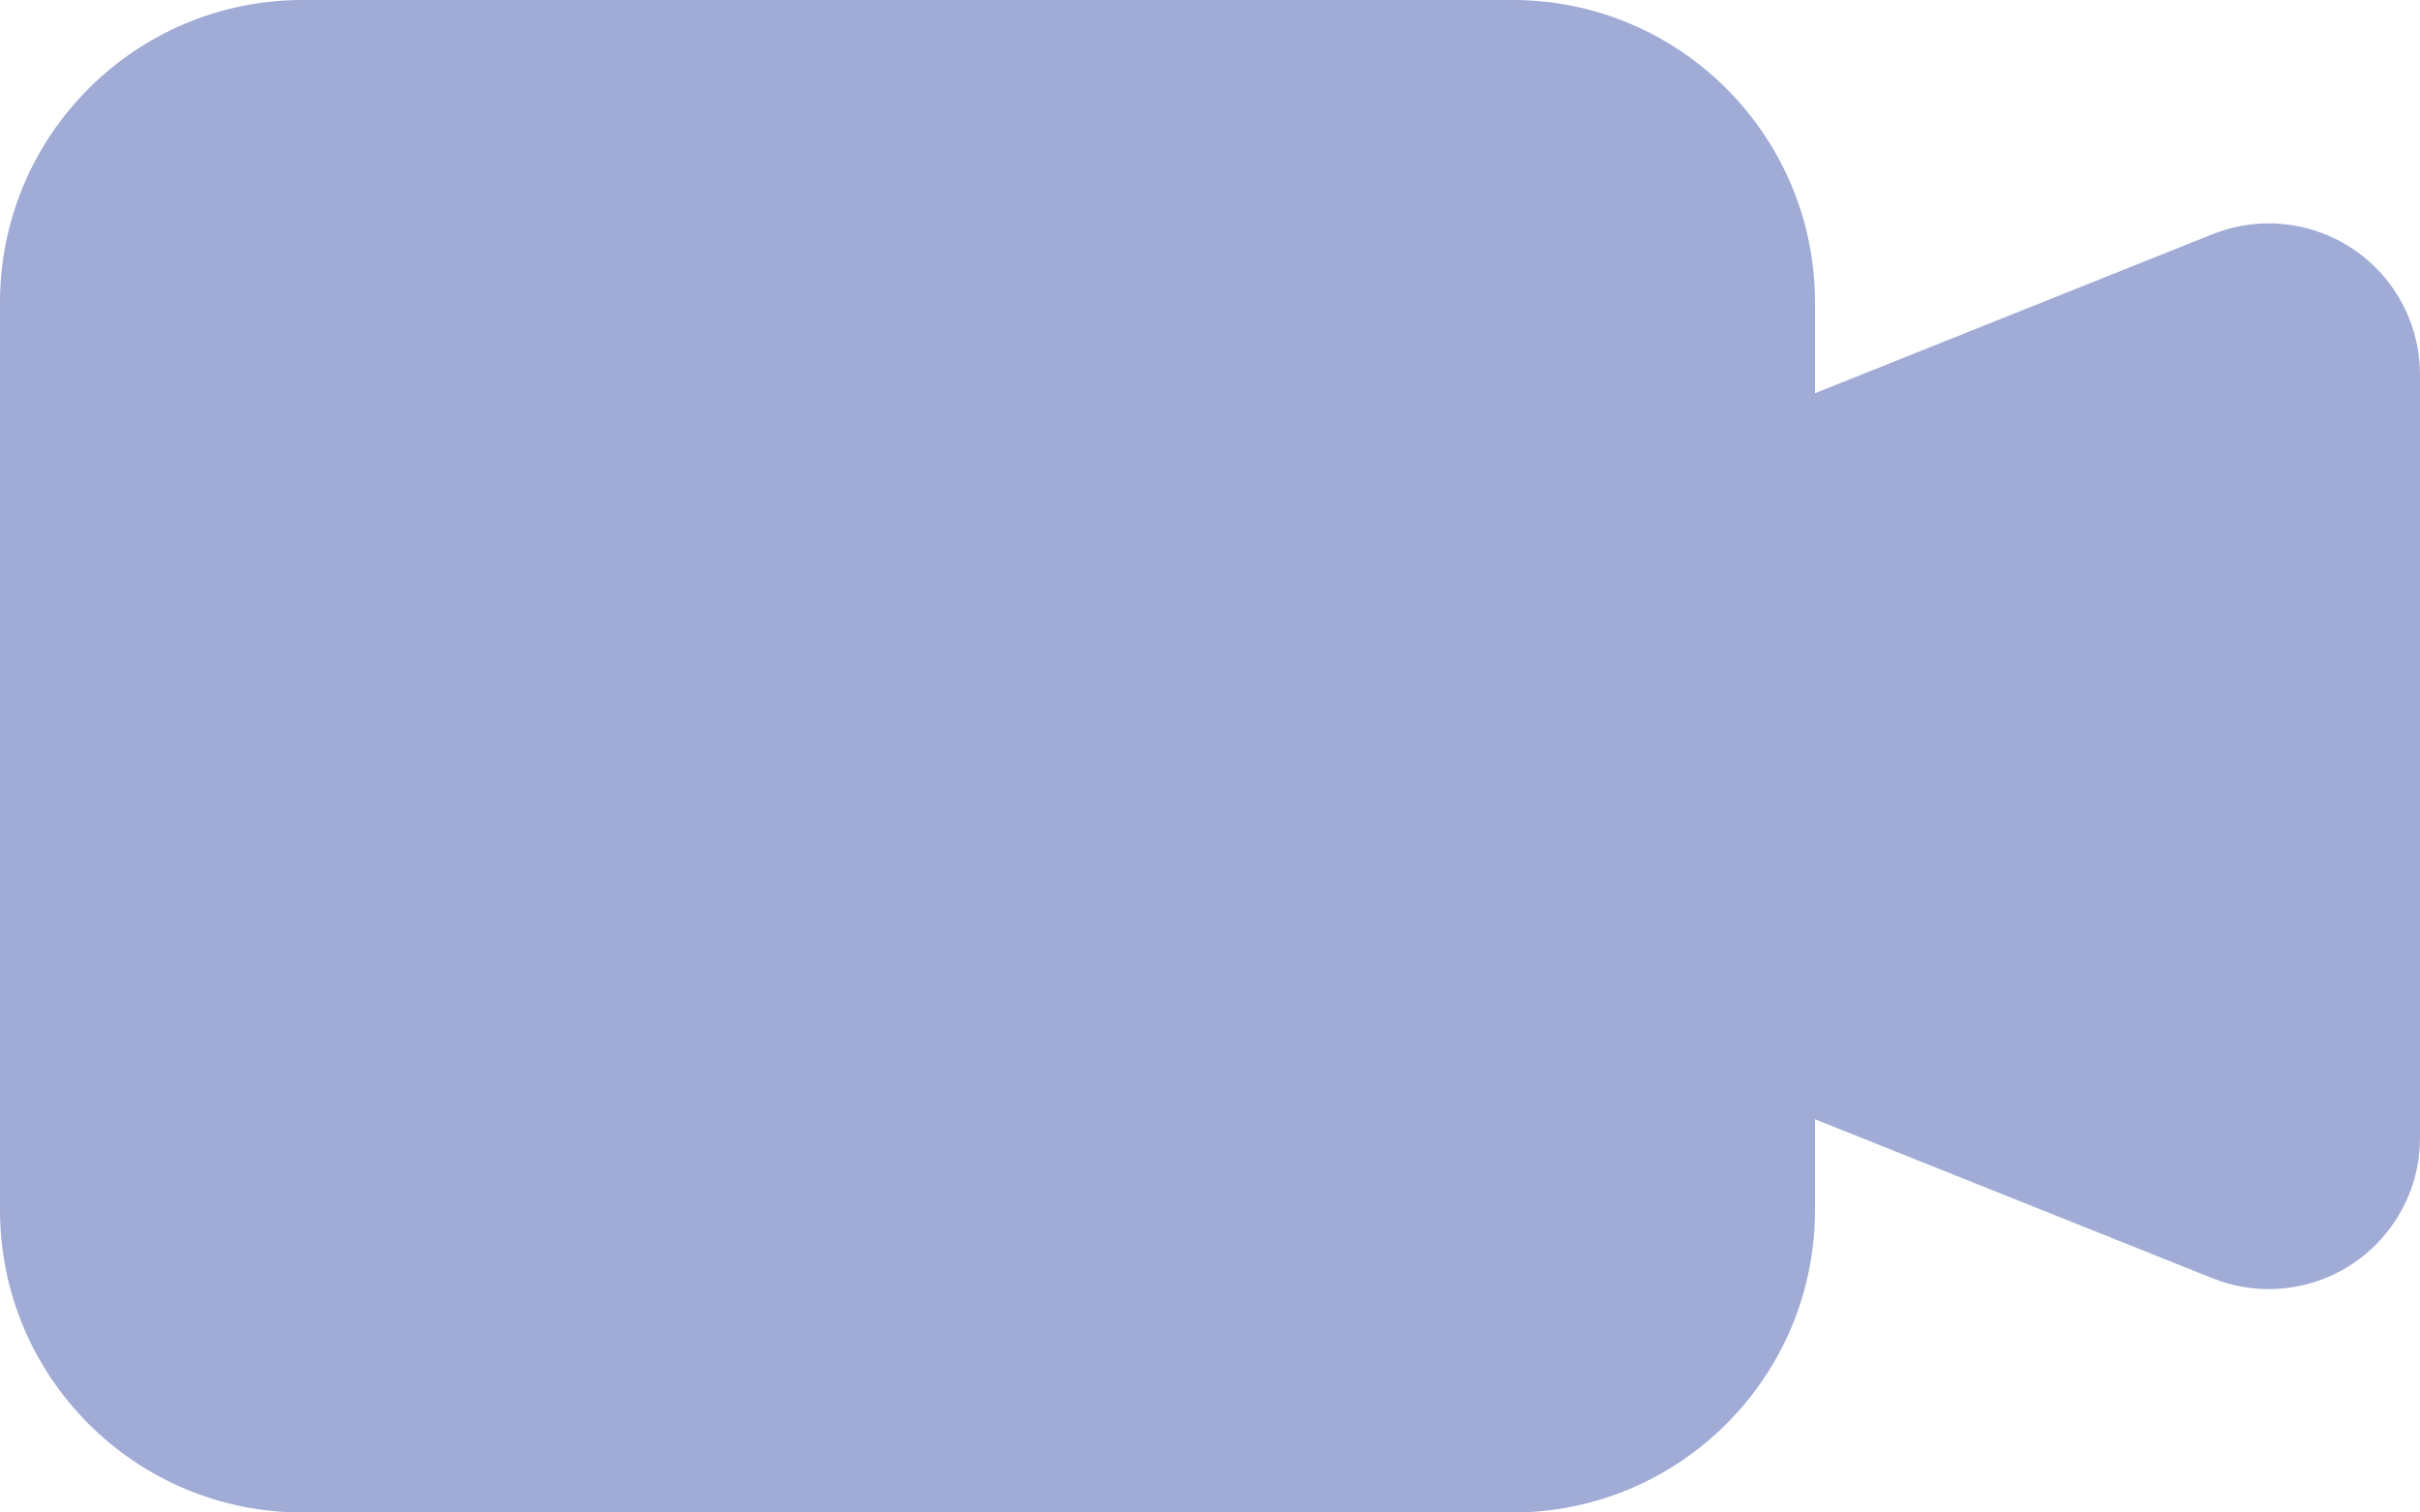
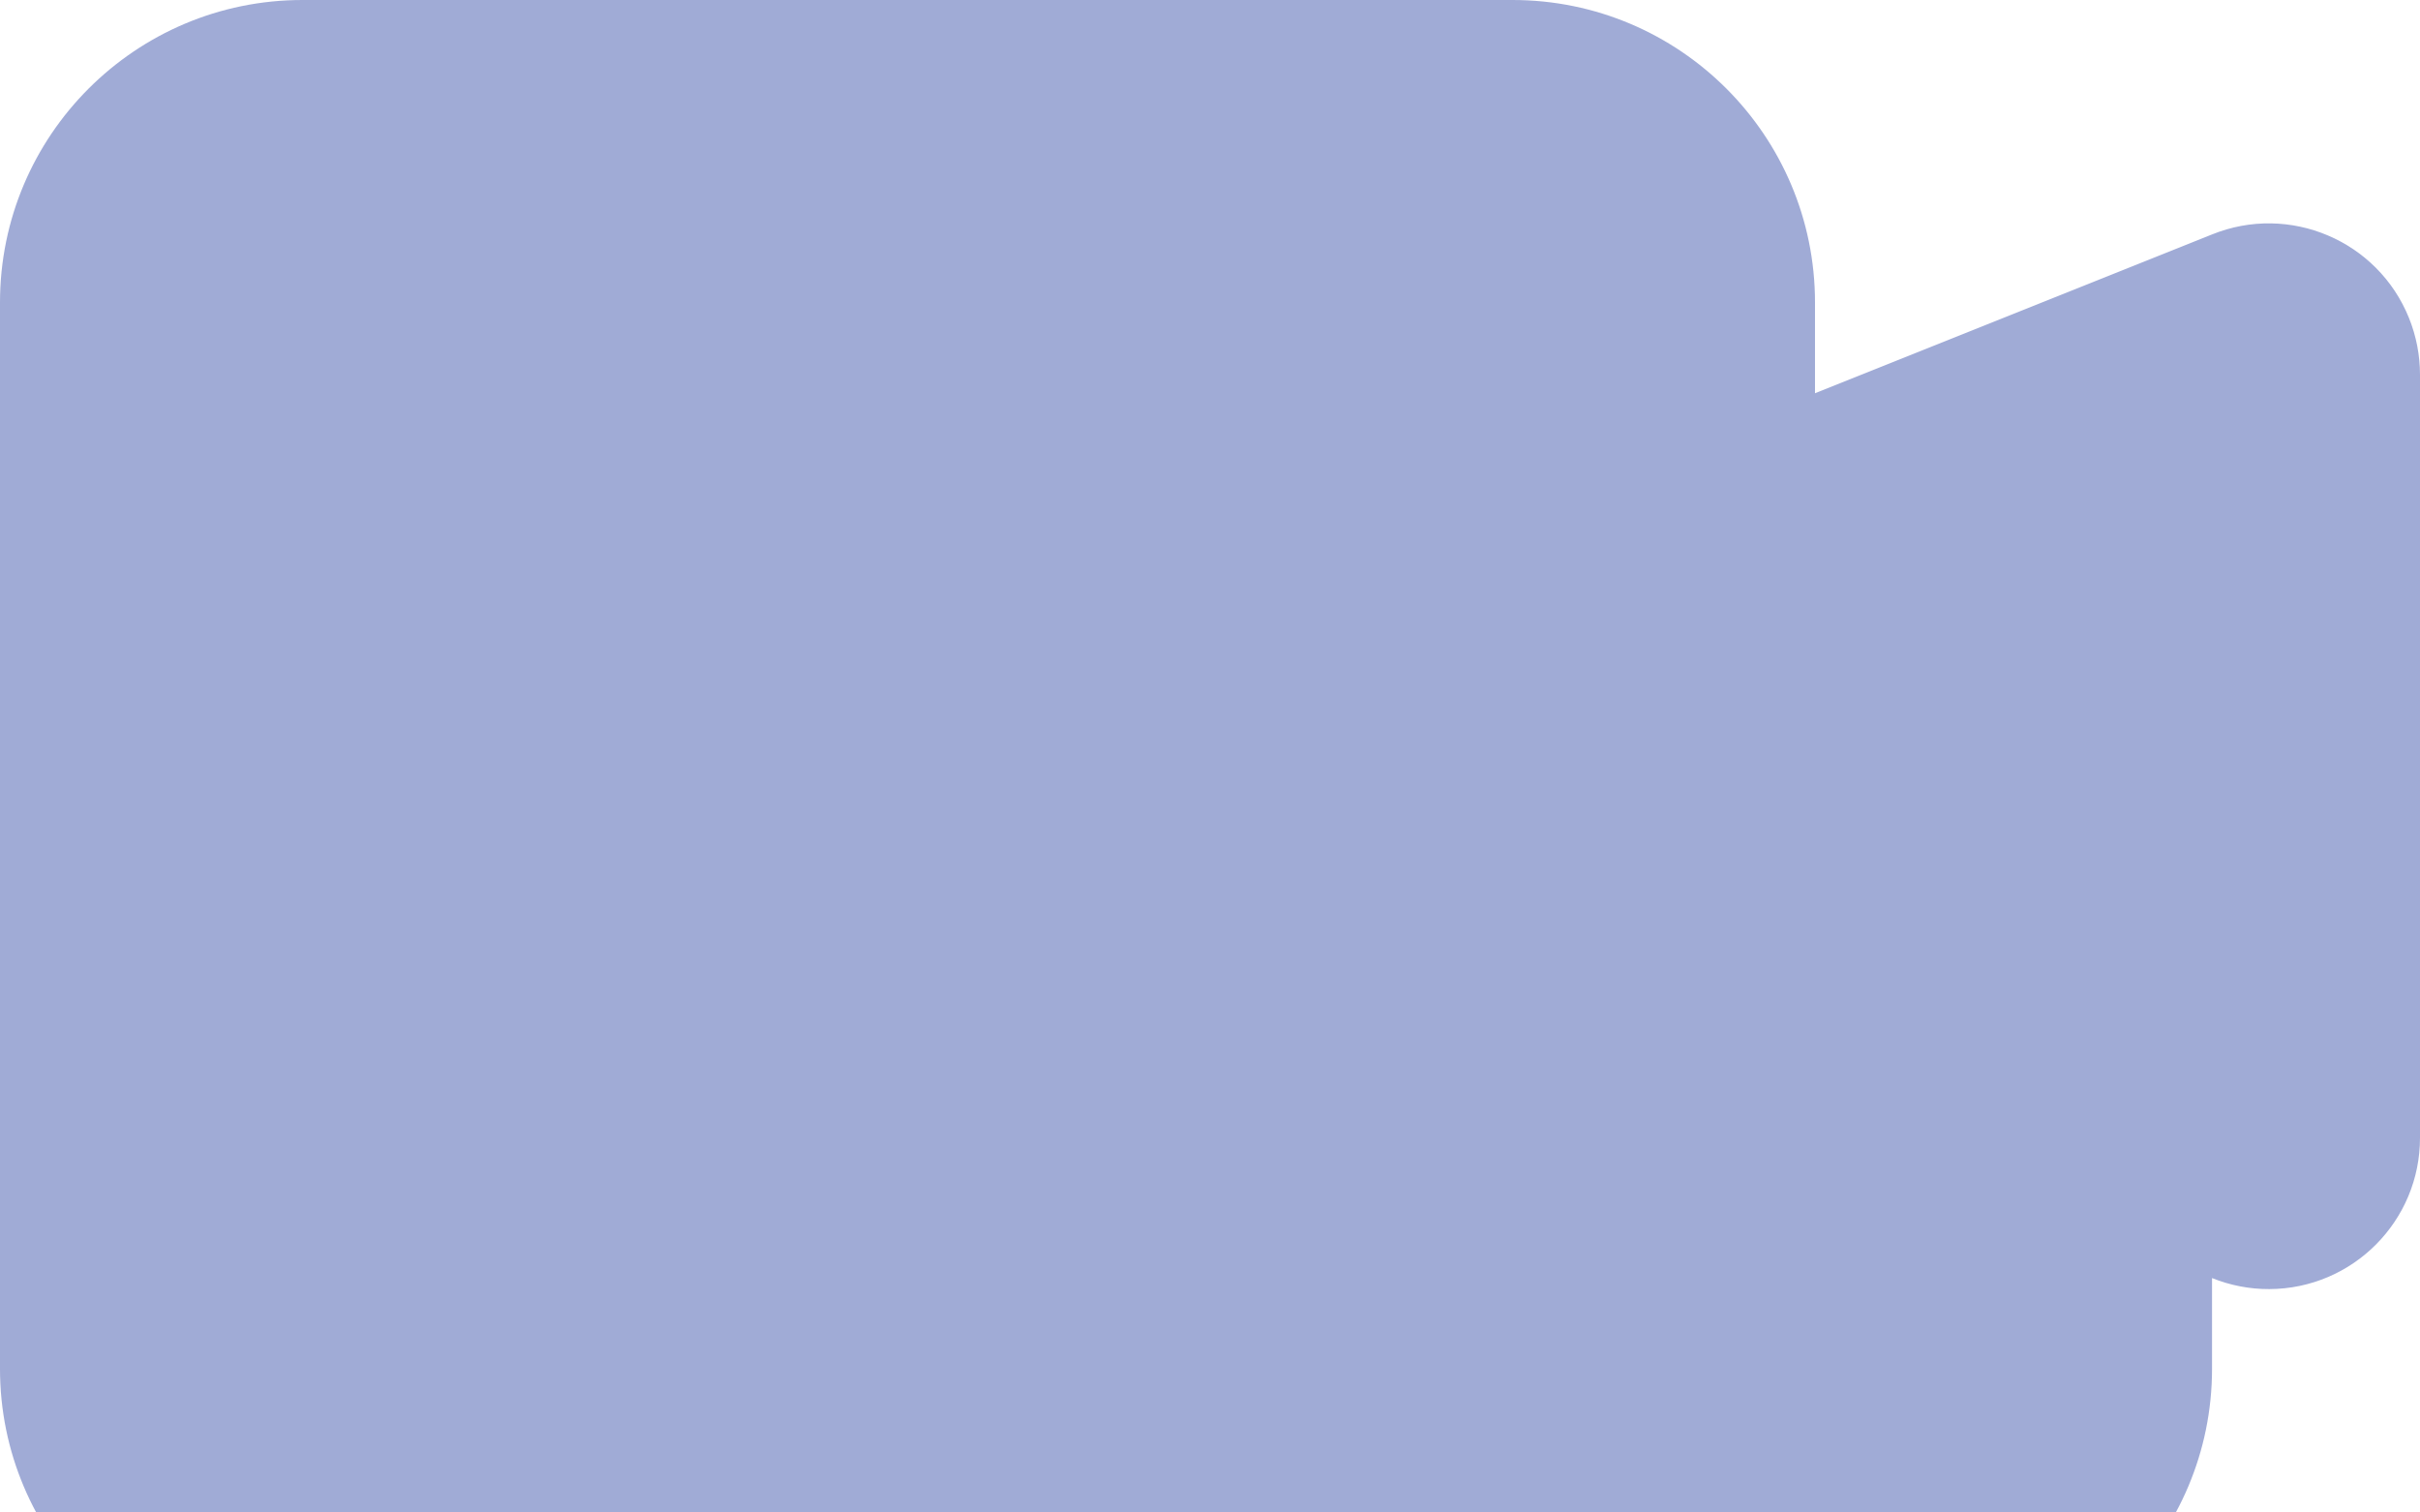
<svg xmlns="http://www.w3.org/2000/svg" id="Layer_1" data-name="Layer 1" version="1.1" viewBox="0 0 64 40">
  <defs>
    <style>
      .cls-1 {
        fill: #a0abd6;
        stroke-width: 0px;
      }
    </style>
  </defs>
-   <path class="cls-1" d="M64,9.92v20.16c.007,2.209-1.779,4.005-3.988,4.012-.518.002-1.032-.098-1.512-.292l-10.5-4.2v2.4c0,4.418-3.582,8-8,8H8c-4.418,0-8-3.582-8-8V8C0,3.582,3.582,0,8,0h32c4.418,0,8,3.582,8,8v2.4l10.5-4.2c2.048-.828,4.38.16,5.208,2.208.194.48.293.994.292,1.512Z" />
+   <path class="cls-1" d="M64,9.92v20.16c.007,2.209-1.779,4.005-3.988,4.012-.518.002-1.032-.098-1.512-.292v2.4c0,4.418-3.582,8-8,8H8c-4.418,0-8-3.582-8-8V8C0,3.582,3.582,0,8,0h32c4.418,0,8,3.582,8,8v2.4l10.5-4.2c2.048-.828,4.38.16,5.208,2.208.194.48.293.994.292,1.512Z" />
</svg>